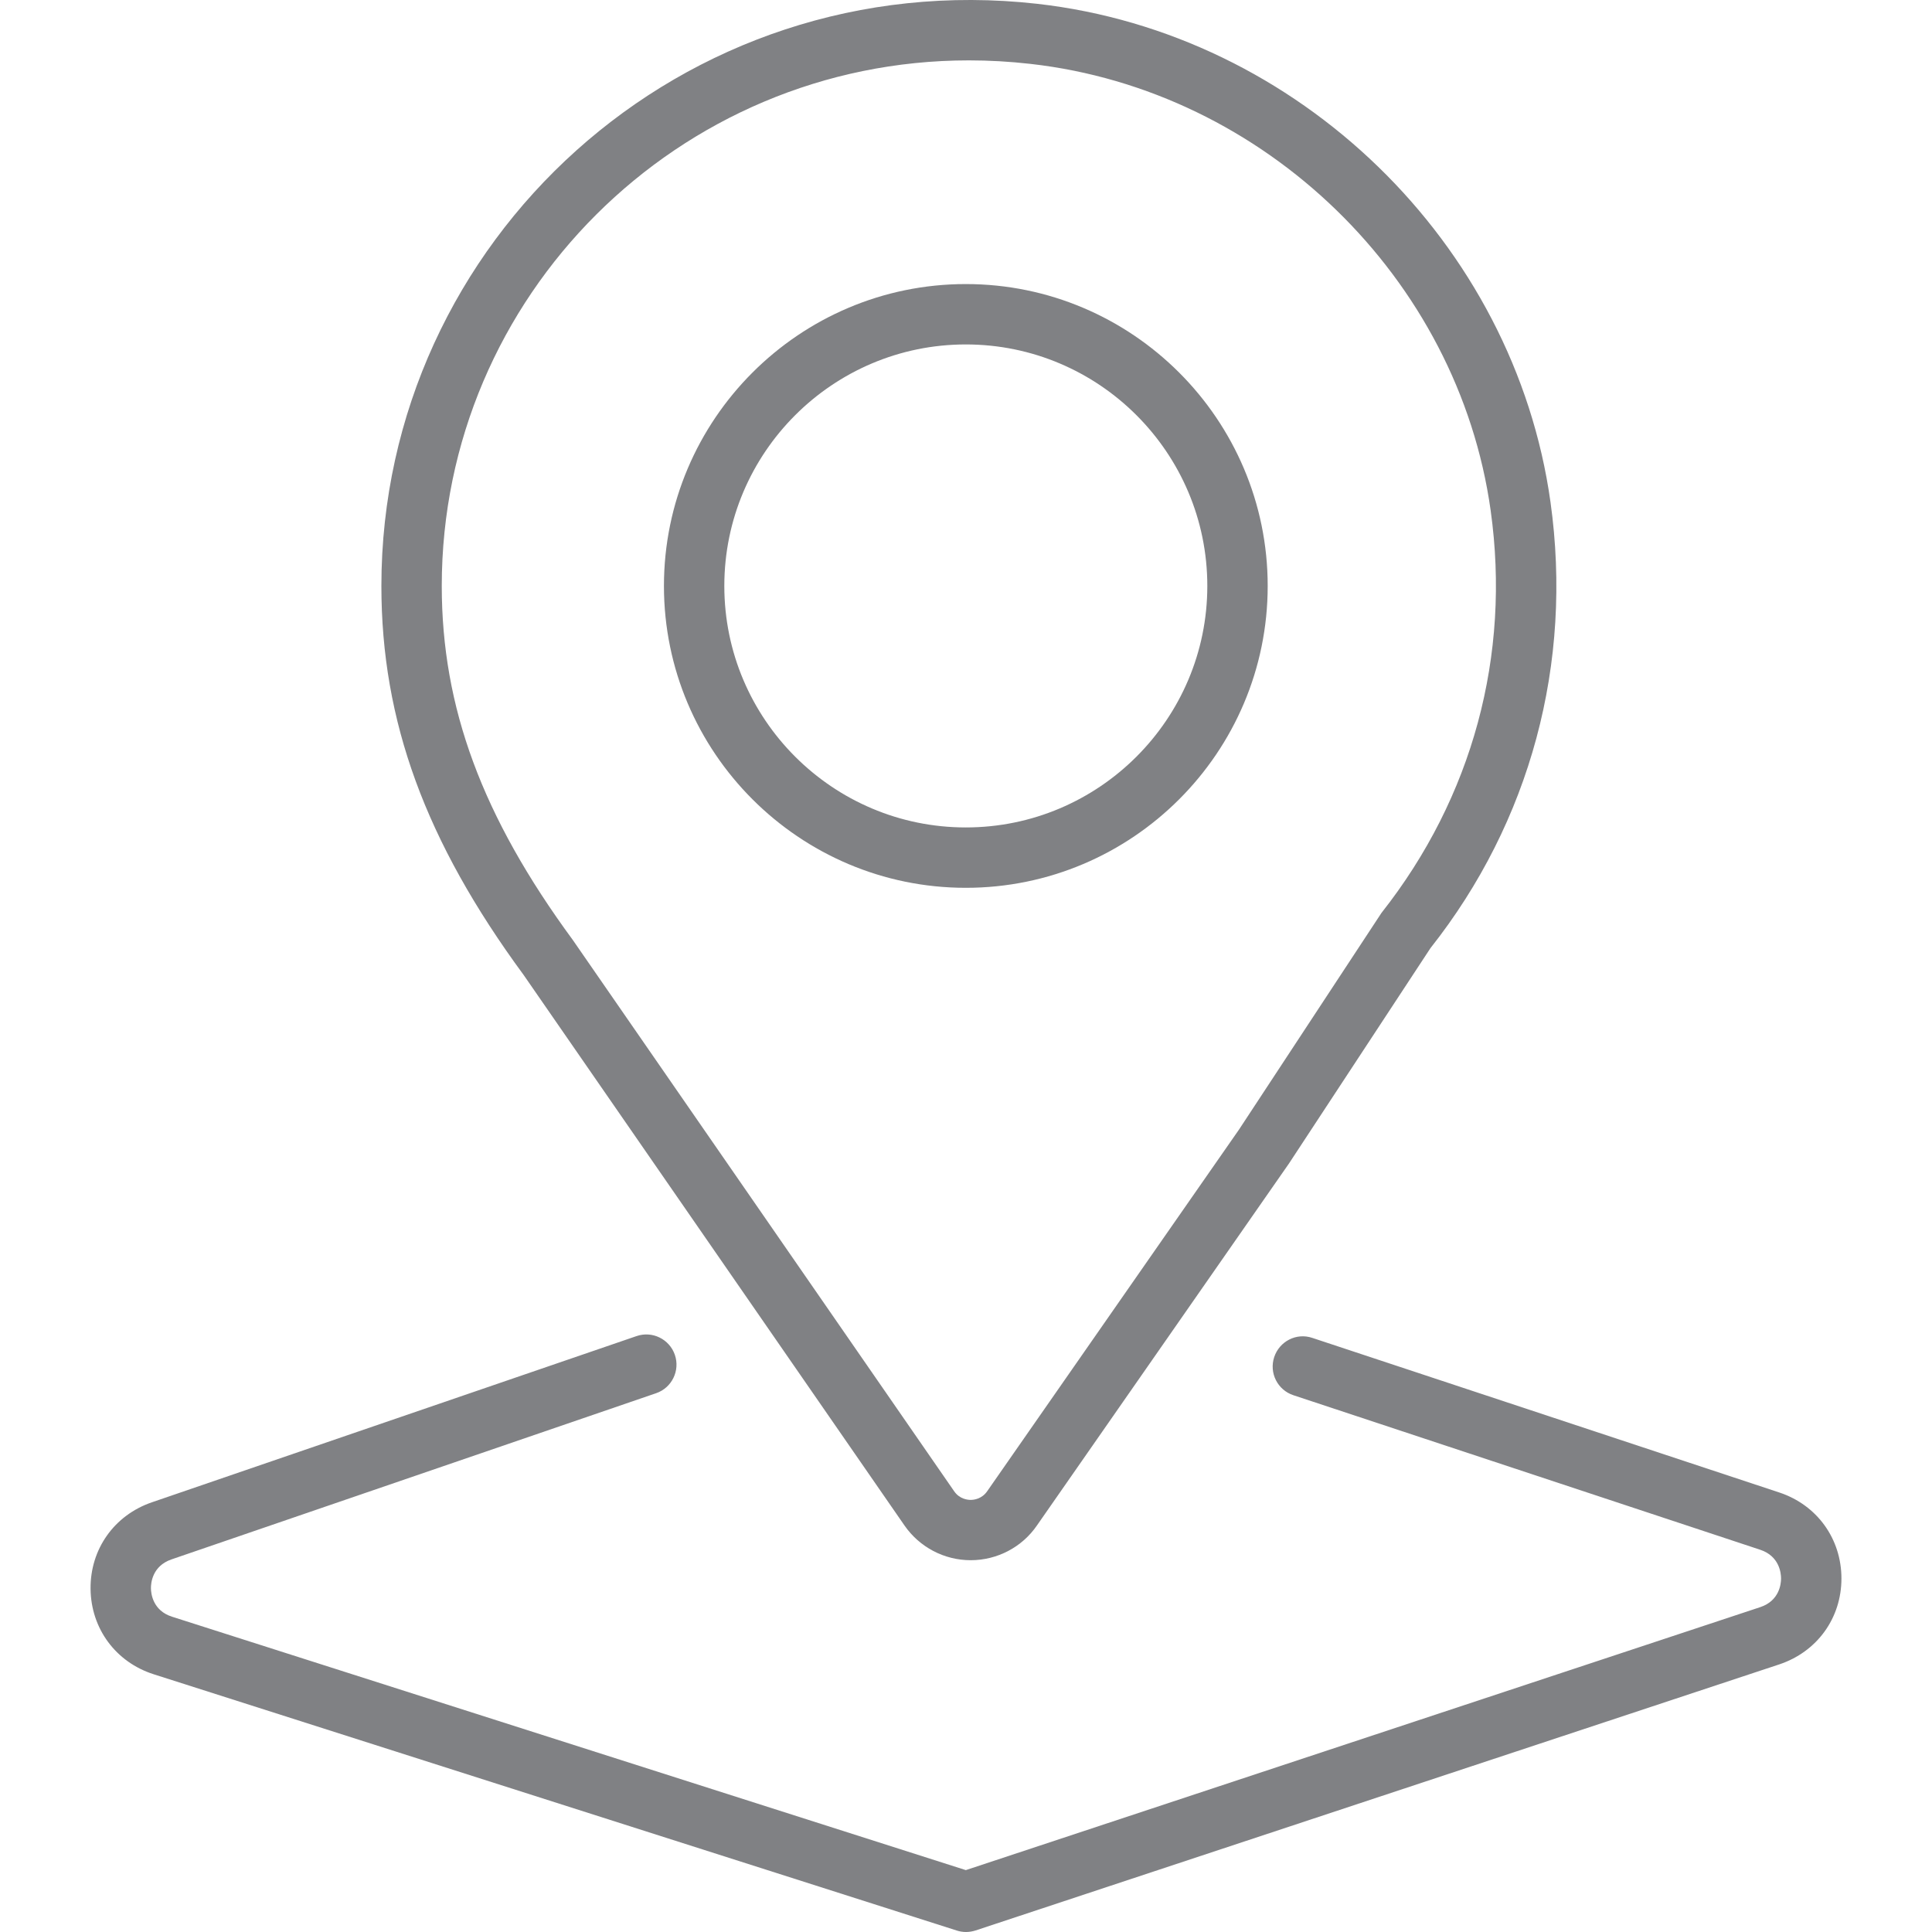
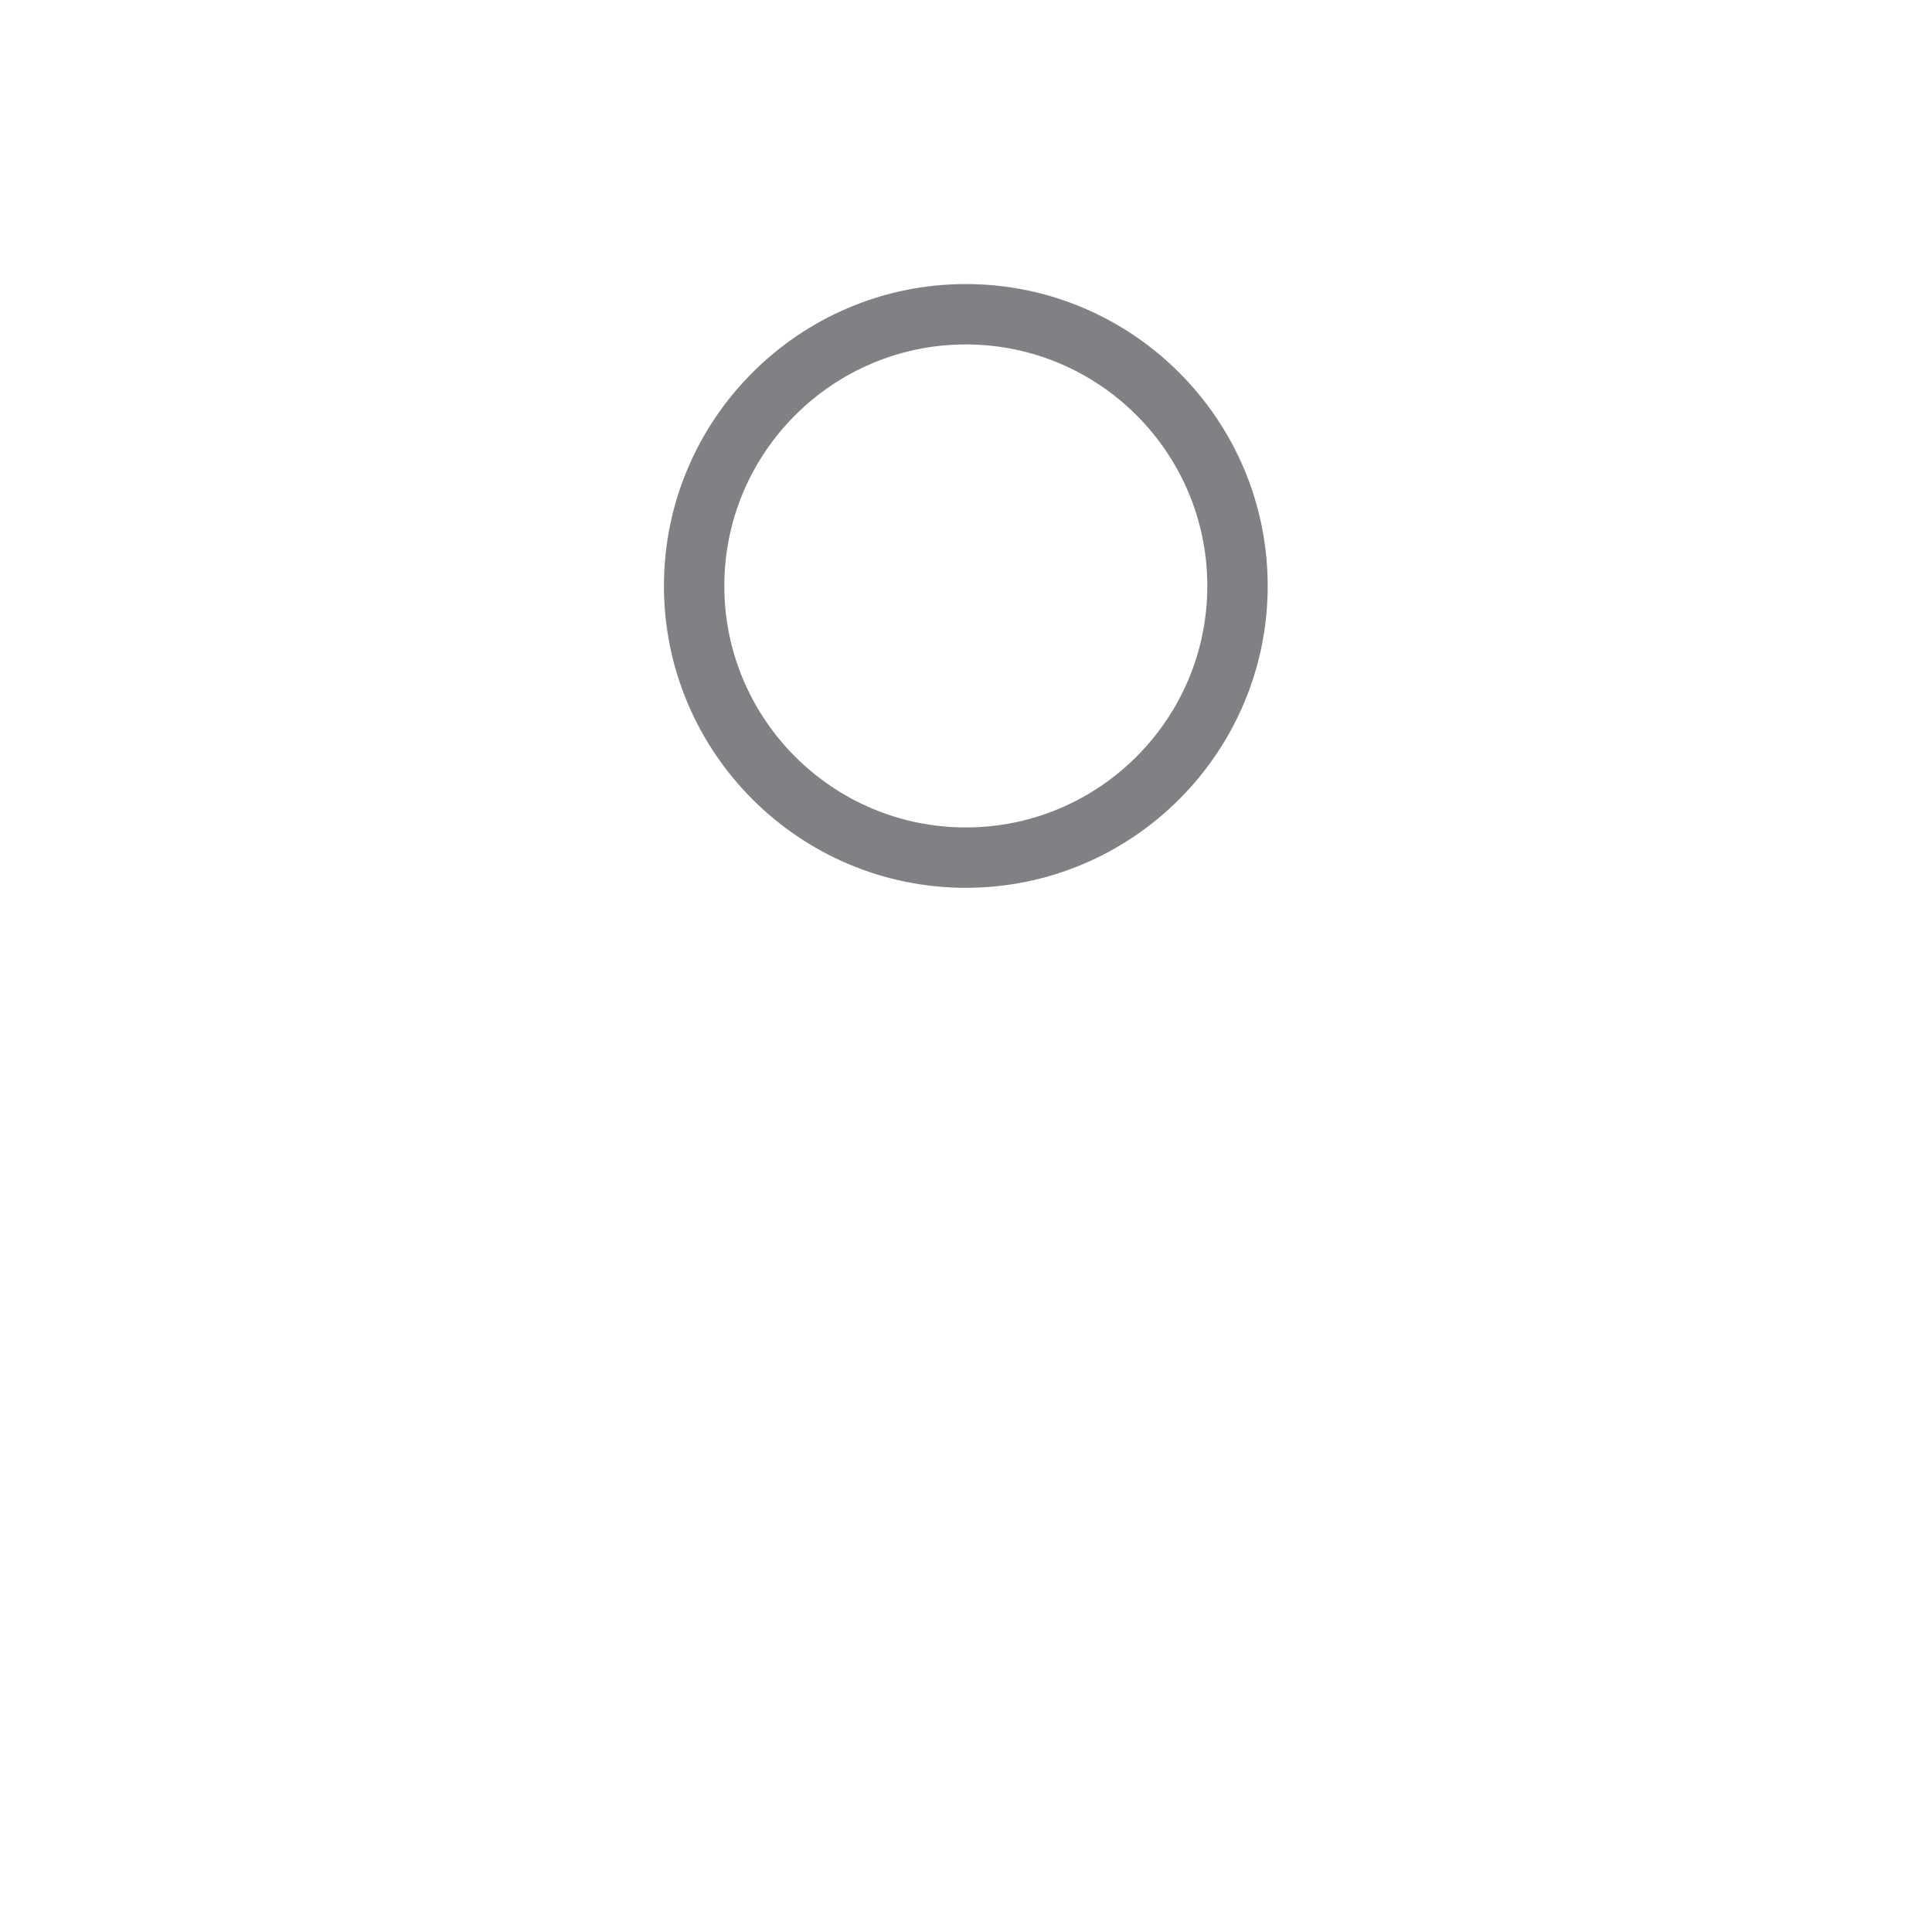
<svg xmlns="http://www.w3.org/2000/svg" version="1.1" id="Layer_1" width="800px" height="800px" viewBox="0 0 29 32" enable-background="new 0 0 29 32" xml:space="preserve">
  <g>
-     <path fill="#808184" d="M1.045,27.731l13.303,4.245C14.397,31.992,14.449,32,14.5,32c0.053,0,0.106-0.009,0.157-0.025l13.312-4.407    C28.595,27.36,29,26.803,29,26.145s-0.404-1.218-1.03-1.425l-7.733-2.56c-0.264-0.09-0.545,0.056-0.632,0.317    c-0.087,0.263,0.055,0.545,0.317,0.632l7.733,2.56C27.975,25.775,28,26.06,28,26.145c0,0.084-0.025,0.368-0.344,0.474    l-13.159,4.356L1.35,26.778C1.029,26.676,1.001,26.392,1,26.307c-0.001-0.084,0.021-0.368,0.339-0.478l8.028-2.753    c0.261-0.089,0.4-0.374,0.311-0.635c-0.09-0.262-0.375-0.401-0.635-0.311l-8.028,2.753C0.392,25.097-0.007,25.659,0,26.317    S0.417,27.53,1.045,27.731z" />
-     <path fill="#808184" d="M15.679,0.063C9.81-0.595,4.817,3.982,4.817,9.705c0,2.24,0.729,4.23,2.355,6.442l6.31,9.121    c0.249,0.359,0.658,0.574,1.096,0.574h0c0.441,0,0.853-0.218,1.098-0.577l4.173-5.993l2.344-3.568    c1.655-2.094,2.361-4.718,1.988-7.388C23.581,4.022,20.005,0.551,15.679,0.063z M21.382,15.12l-2.362,3.592l-4.168,5.986    c-0.089,0.13-0.222,0.145-0.274,0.145s-0.185-0.014-0.274-0.143l-6.318-9.133c-1.5-2.041-2.169-3.85-2.169-5.862    C5.817,4.905,9.734,1,14.548,1c0.335,0,0.675,0.019,1.018,0.058c3.88,0.437,7.086,3.548,7.624,7.397    C23.525,10.852,22.892,13.206,21.382,15.12z" />
    <path fill="#808184" d="M14.497,4.705c-2.757,0-5,2.243-5,5s2.243,5,5,5s5-2.243,5-5S17.253,4.705,14.497,4.705z M14.497,13.705    c-2.206,0-4-1.794-4-4s1.794-4,4-4s4,1.794,4,4S16.702,13.705,14.497,13.705z" />
  </g>
</svg>